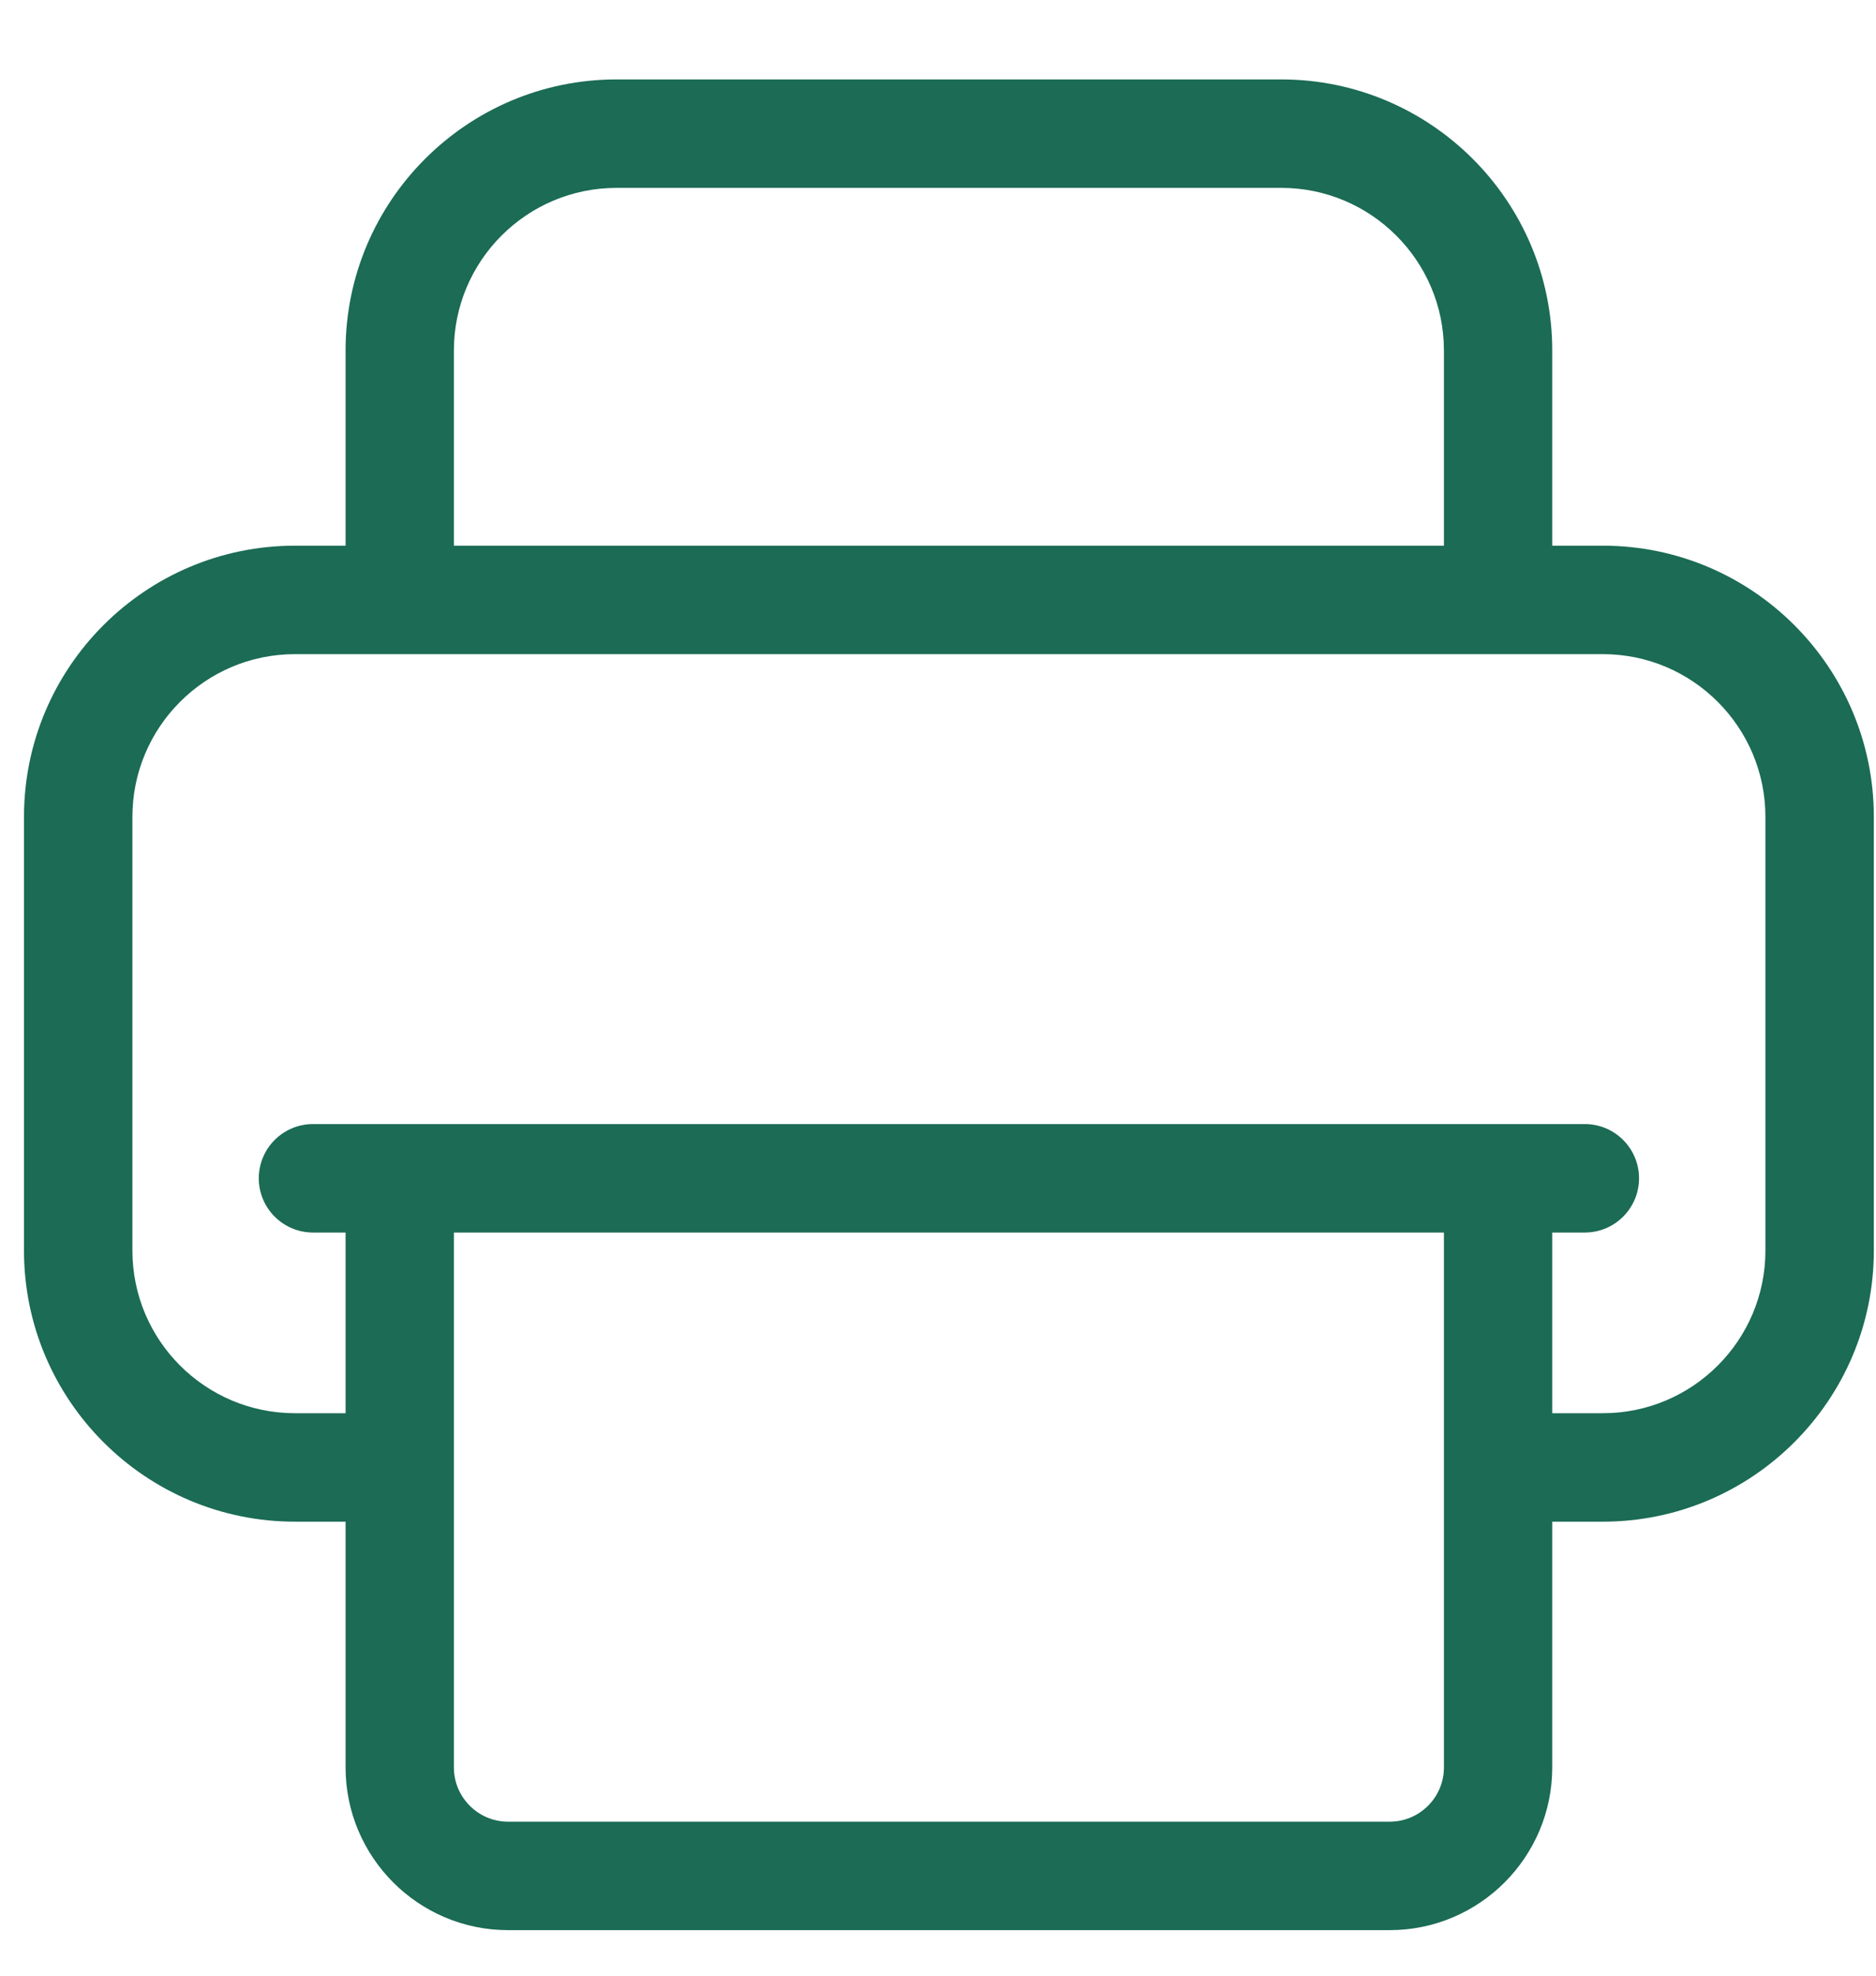
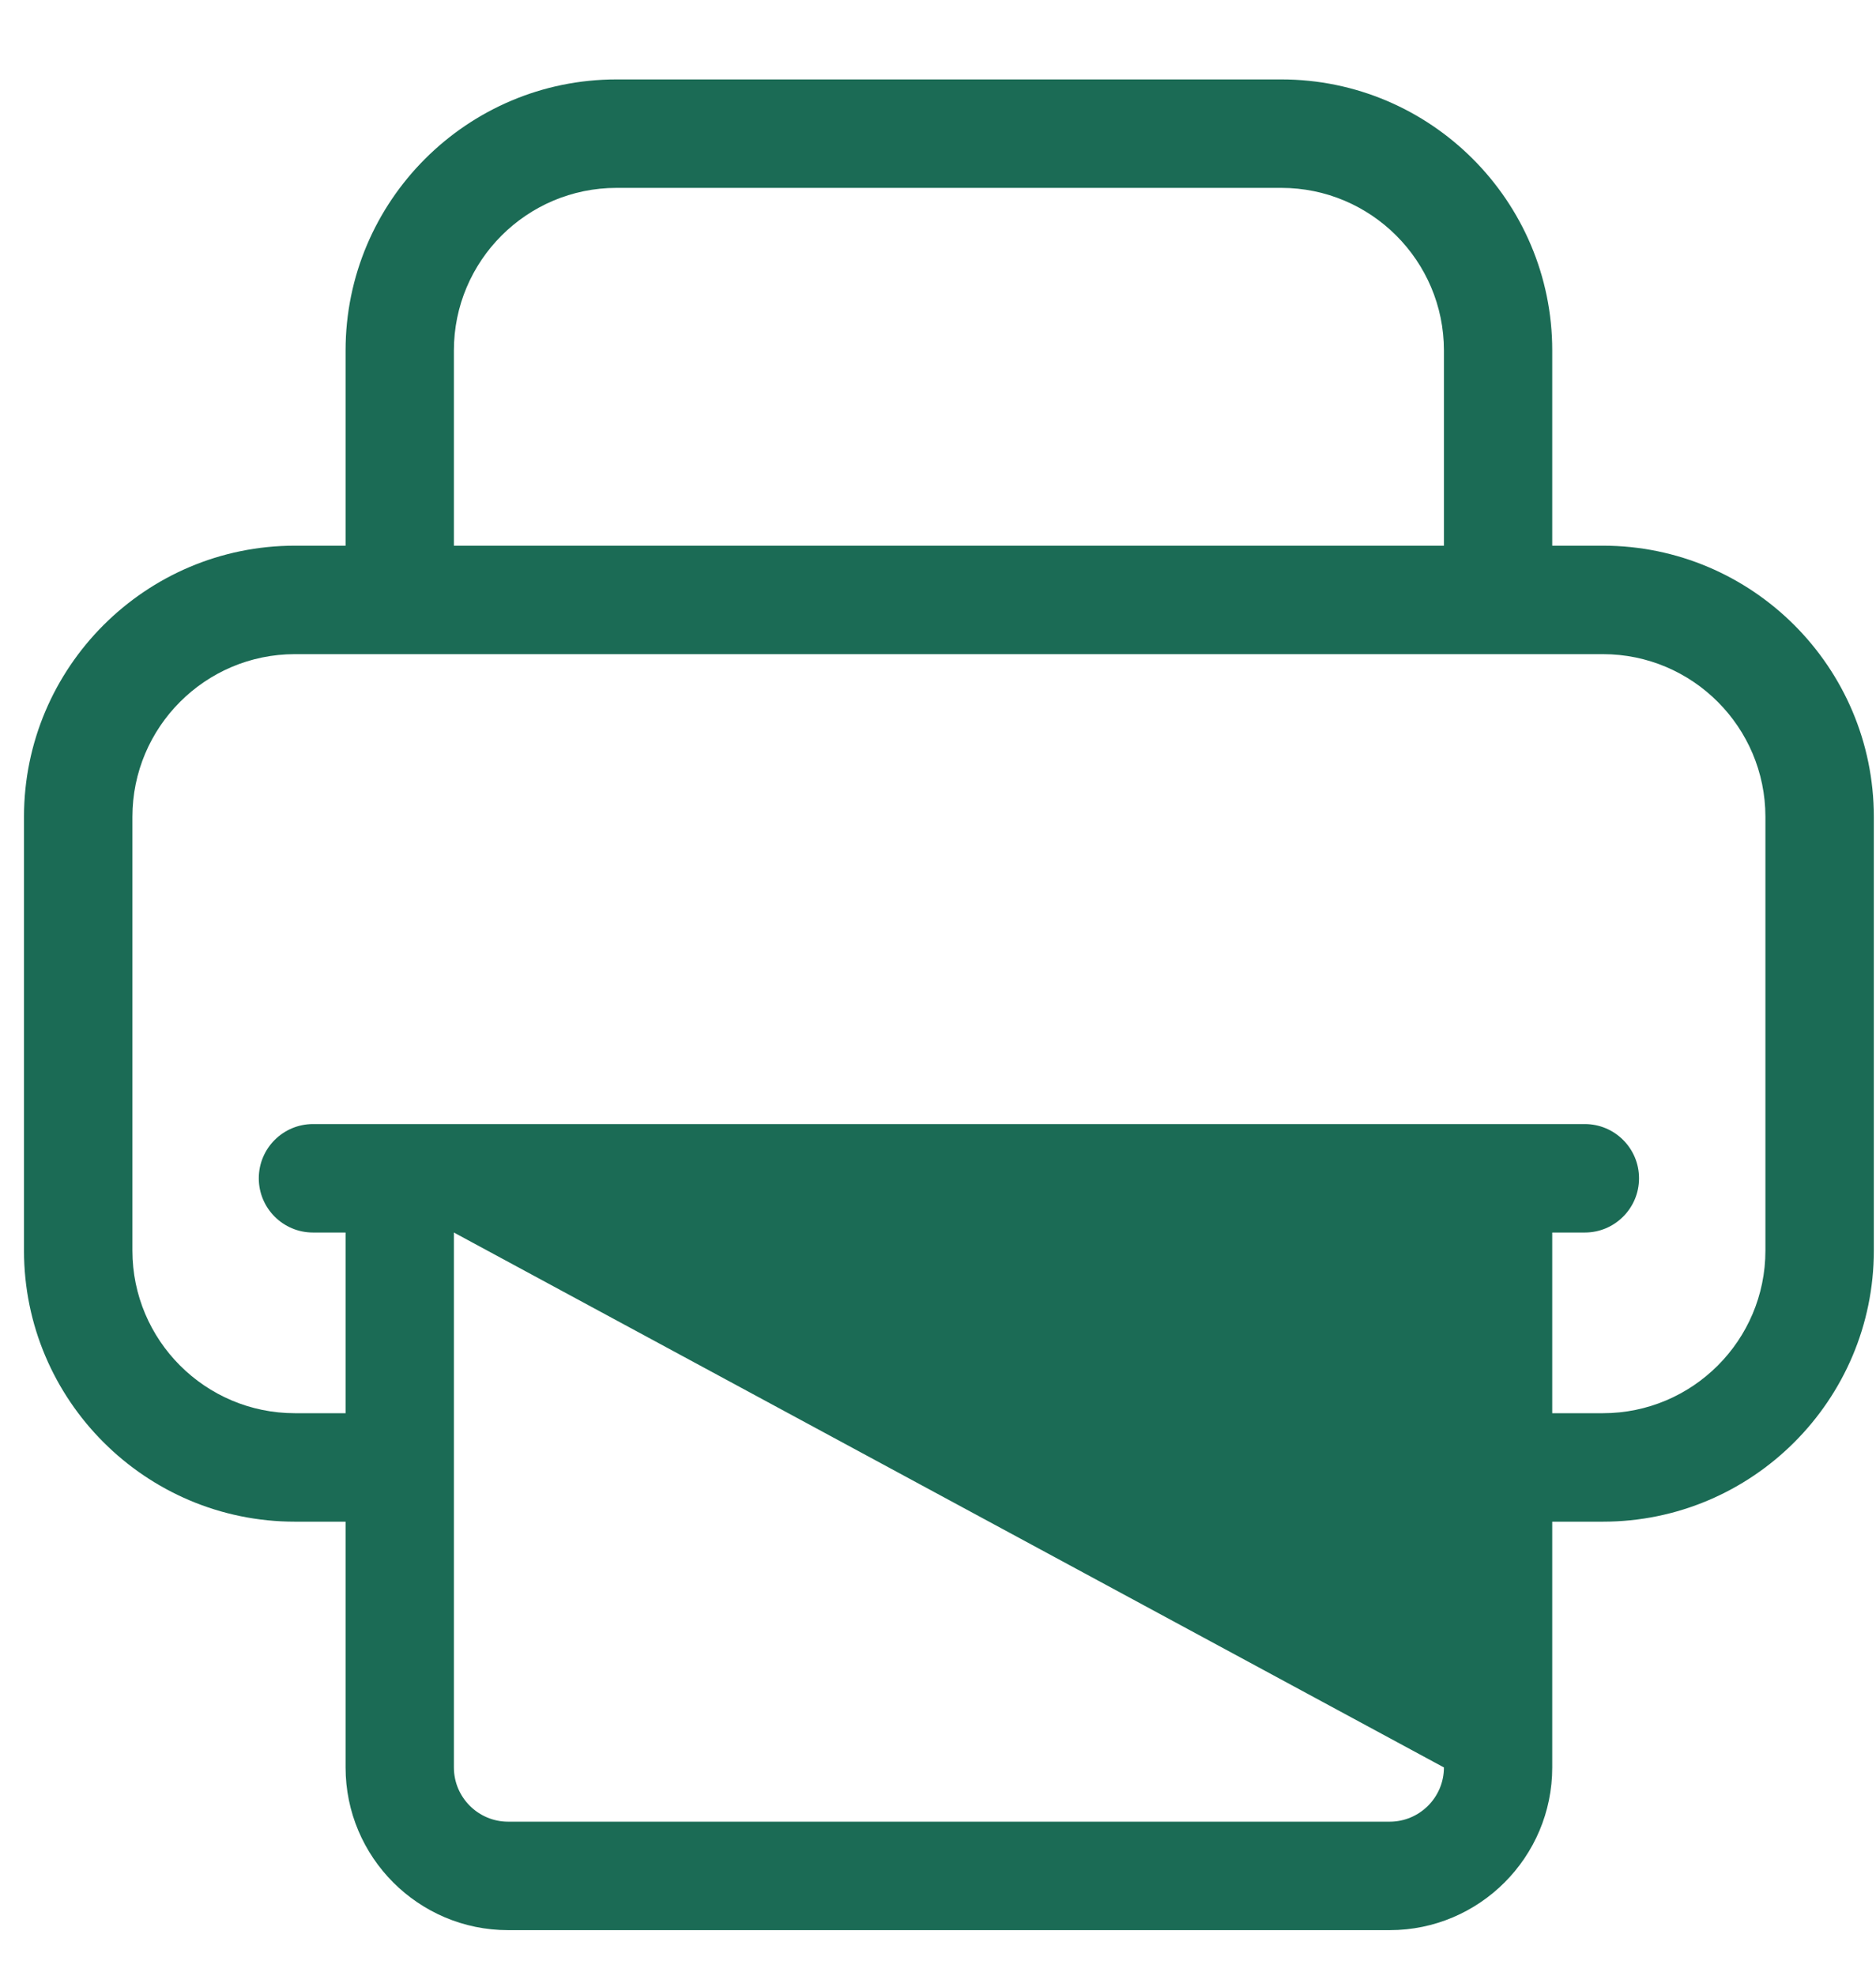
<svg xmlns="http://www.w3.org/2000/svg" width="19px" height="20px" viewBox="0 0 19 20" version="1.1">
  <title>printer</title>
  <desc>Created with Sketch.</desc>
  <g id="Page-1" stroke="none" stroke-width="1" fill="none" fill-rule="evenodd">
    <g id="Hayden-Outdoors---Listings---Images---Preview" transform="translate(-1154, -405)" fill="#1B6B55" fill-rule="nonzero">
      <g id="Group-28" transform="translate(987, 403)">
        <g id="Group-26" transform="translate(167.243, 0.967)">
          <g id="printer" transform="translate(0, 1.837)">
-             <path d="M15.991,4.72 L15.478,4.72 L15.478,2.744 C15.478,1.231 14.247,0 12.734,0 L6.001,0 C4.488,0 3.257,1.231 3.257,2.744 L3.257,4.72 L2.744,4.72 C1.231,4.72 0,5.951 0,7.465 L0,11.856 C0,13.369 1.231,14.6 2.744,14.6 L3.257,14.6 L3.257,17.088 C3.257,17.996 3.995,18.735 4.903,18.735 L13.832,18.735 C14.74,18.735 15.478,17.996 15.478,17.088 L15.478,14.6 L15.991,14.6 C17.504,14.6 18.735,13.369 18.735,11.856 L18.735,7.465 C18.735,5.951 17.504,4.72 15.991,4.72 Z M4.354,2.744 C4.354,1.836 5.093,1.098 6.001,1.098 L12.734,1.098 C13.642,1.098 14.381,1.836 14.381,2.744 L14.381,4.72 L4.354,4.72 L4.354,2.744 Z M14.381,17.088 C14.381,17.391 14.134,17.637 13.832,17.637 L4.903,17.637 C4.601,17.637 4.354,17.391 4.354,17.088 L4.354,11.673 L14.381,11.673 L14.381,17.088 Z M17.637,11.856 C17.637,12.764 16.899,13.502 15.991,13.502 L15.478,13.502 L15.478,11.673 L15.808,11.673 C16.111,11.673 16.357,11.427 16.357,11.124 C16.357,10.821 16.111,10.575 15.808,10.575 L2.927,10.575 C2.624,10.575 2.378,10.821 2.378,11.124 C2.378,11.427 2.624,11.673 2.927,11.673 L3.257,11.673 L3.257,13.502 L2.744,13.502 C1.836,13.502 1.098,12.764 1.098,11.856 L1.098,7.465 C1.098,6.557 1.836,5.818 2.744,5.818 L15.991,5.818 C16.899,5.818 17.637,6.557 17.637,7.465 L17.637,11.856 Z" id="Shape" />
+             <path d="M15.991,4.72 L15.478,4.72 L15.478,2.744 C15.478,1.231 14.247,0 12.734,0 L6.001,0 C4.488,0 3.257,1.231 3.257,2.744 L3.257,4.72 L2.744,4.72 C1.231,4.72 0,5.951 0,7.465 L0,11.856 C0,13.369 1.231,14.6 2.744,14.6 L3.257,14.6 L3.257,17.088 C3.257,17.996 3.995,18.735 4.903,18.735 L13.832,18.735 C14.74,18.735 15.478,17.996 15.478,17.088 L15.478,14.6 L15.991,14.6 C17.504,14.6 18.735,13.369 18.735,11.856 L18.735,7.465 C18.735,5.951 17.504,4.72 15.991,4.72 Z M4.354,2.744 C4.354,1.836 5.093,1.098 6.001,1.098 L12.734,1.098 C13.642,1.098 14.381,1.836 14.381,2.744 L14.381,4.72 L4.354,4.72 L4.354,2.744 Z M14.381,17.088 C14.381,17.391 14.134,17.637 13.832,17.637 L4.903,17.637 C4.601,17.637 4.354,17.391 4.354,17.088 L4.354,11.673 L14.381,17.088 Z M17.637,11.856 C17.637,12.764 16.899,13.502 15.991,13.502 L15.478,13.502 L15.478,11.673 L15.808,11.673 C16.111,11.673 16.357,11.427 16.357,11.124 C16.357,10.821 16.111,10.575 15.808,10.575 L2.927,10.575 C2.624,10.575 2.378,10.821 2.378,11.124 C2.378,11.427 2.624,11.673 2.927,11.673 L3.257,11.673 L3.257,13.502 L2.744,13.502 C1.836,13.502 1.098,12.764 1.098,11.856 L1.098,7.465 C1.098,6.557 1.836,5.818 2.744,5.818 L15.991,5.818 C16.899,5.818 17.637,6.557 17.637,7.465 L17.637,11.856 Z" id="Shape" />
          </g>
        </g>
      </g>
    </g>
  </g>
</svg>